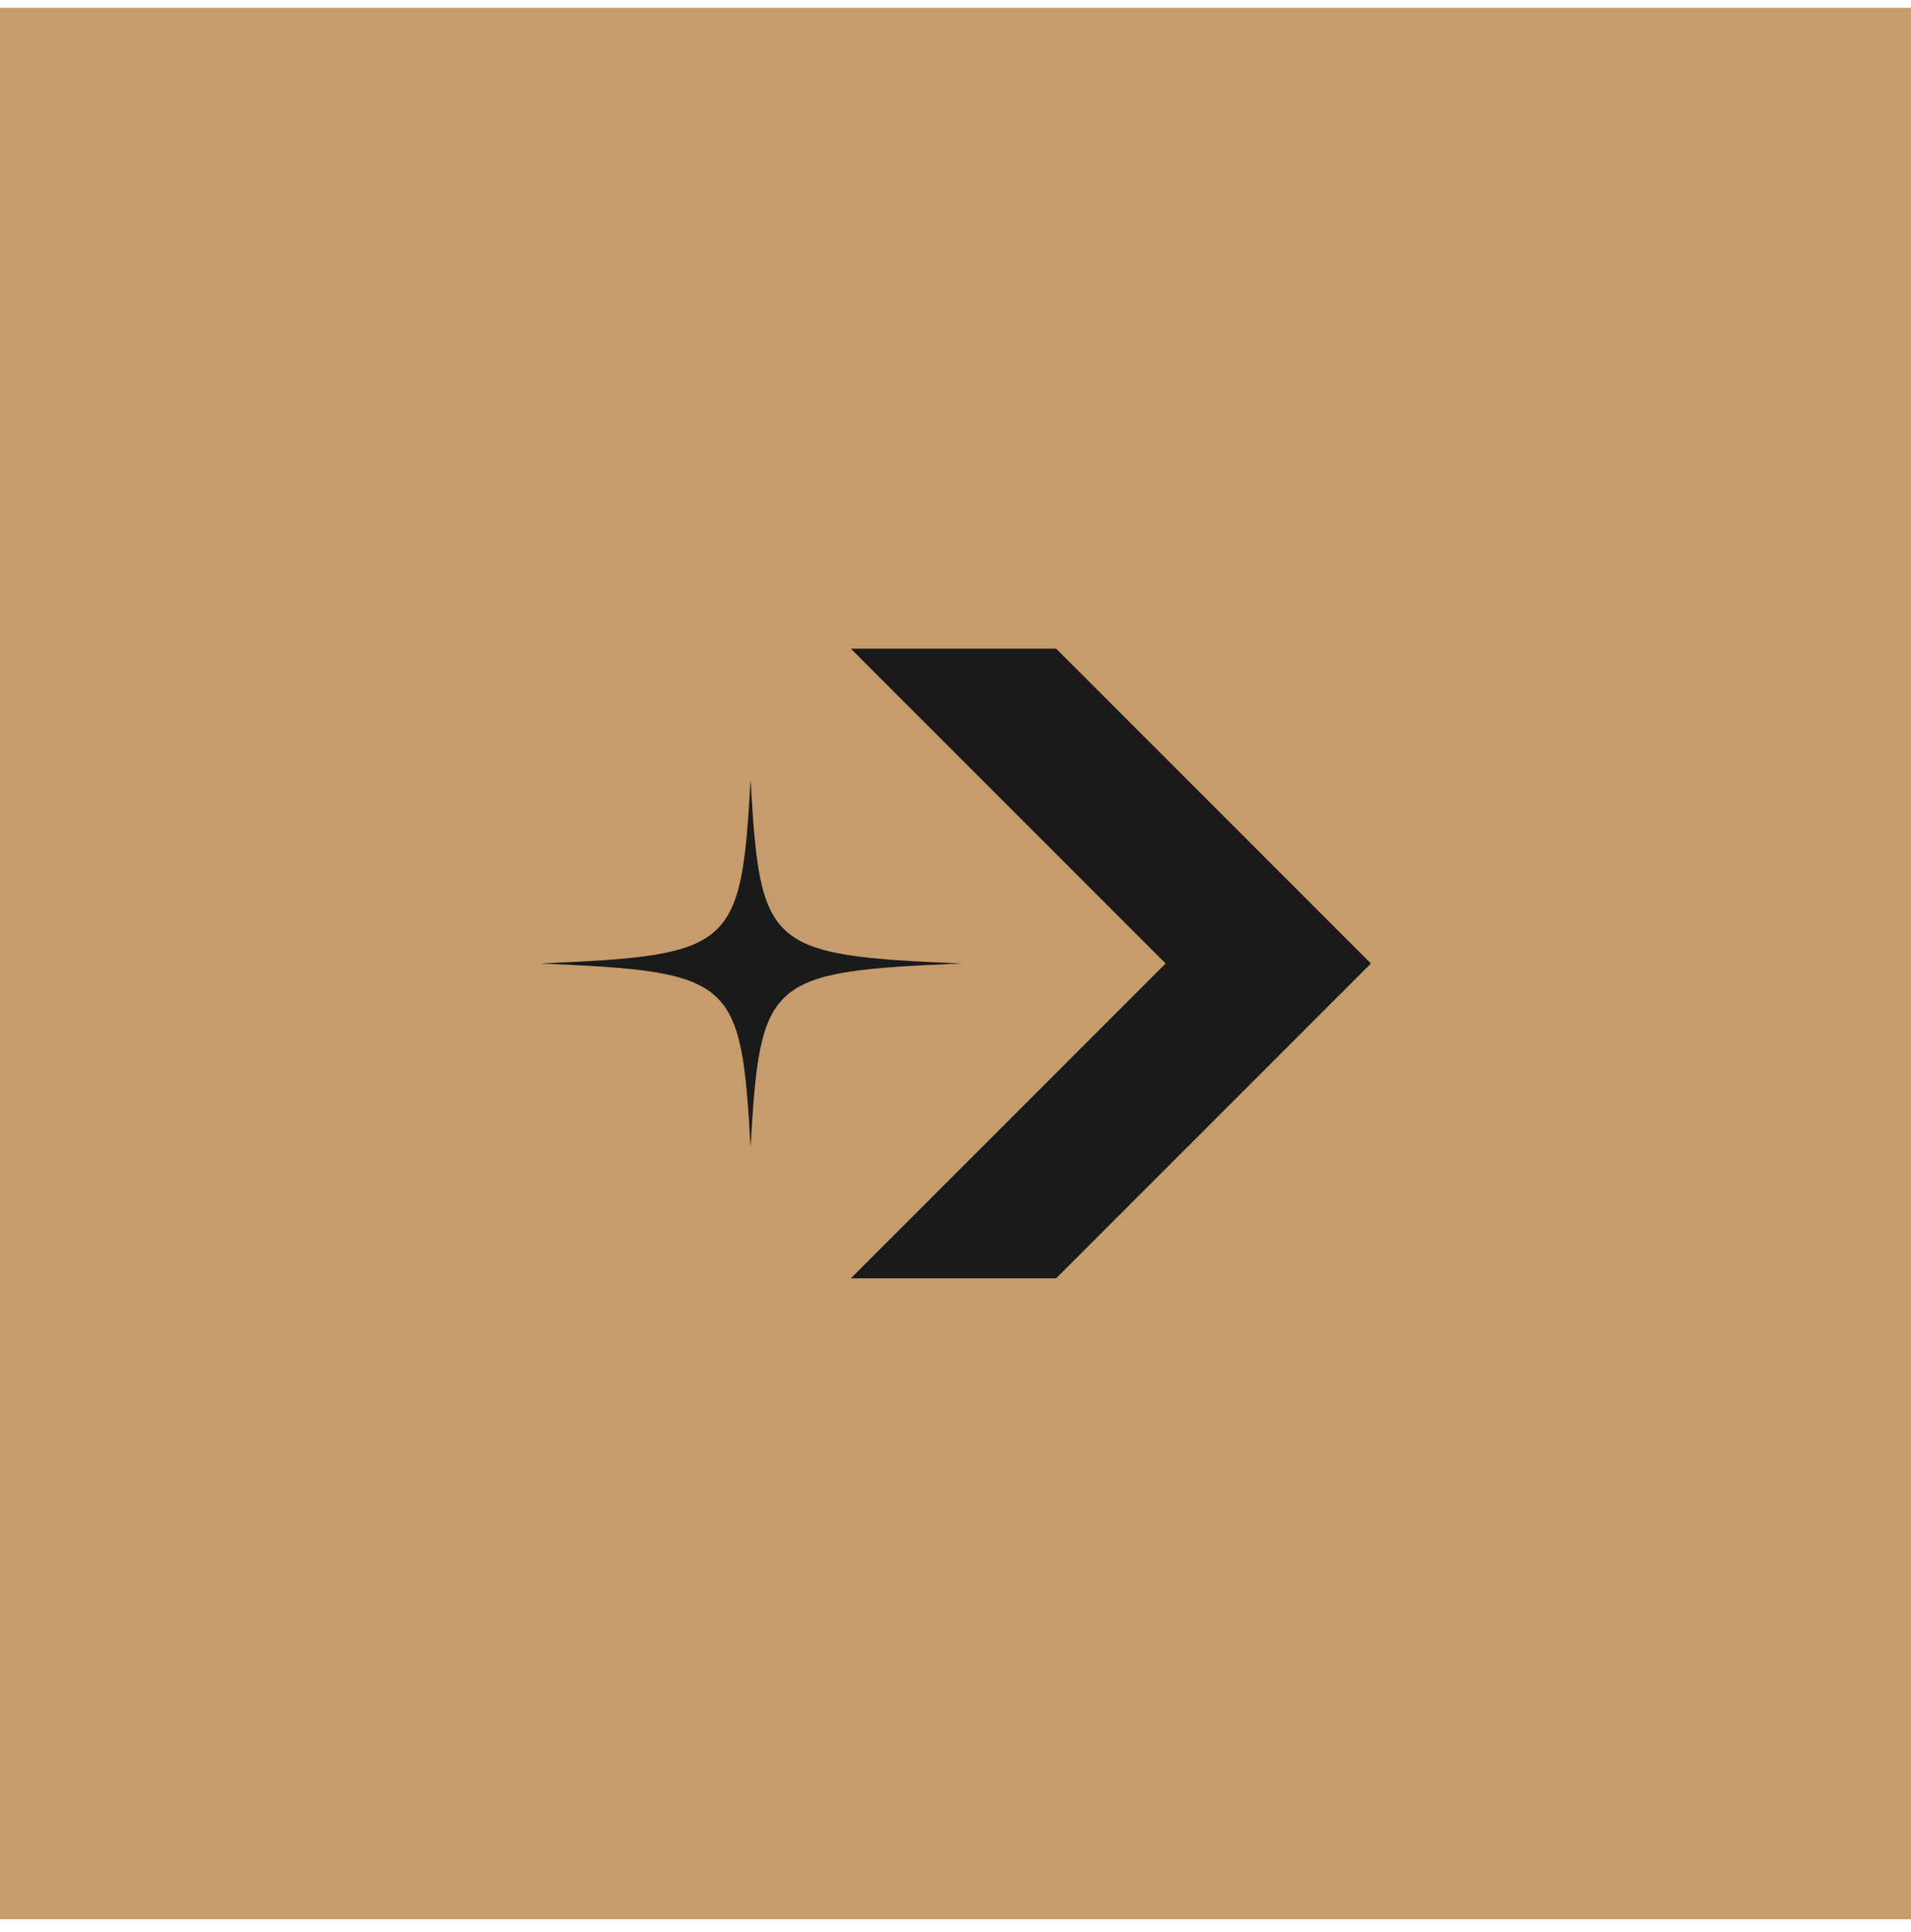
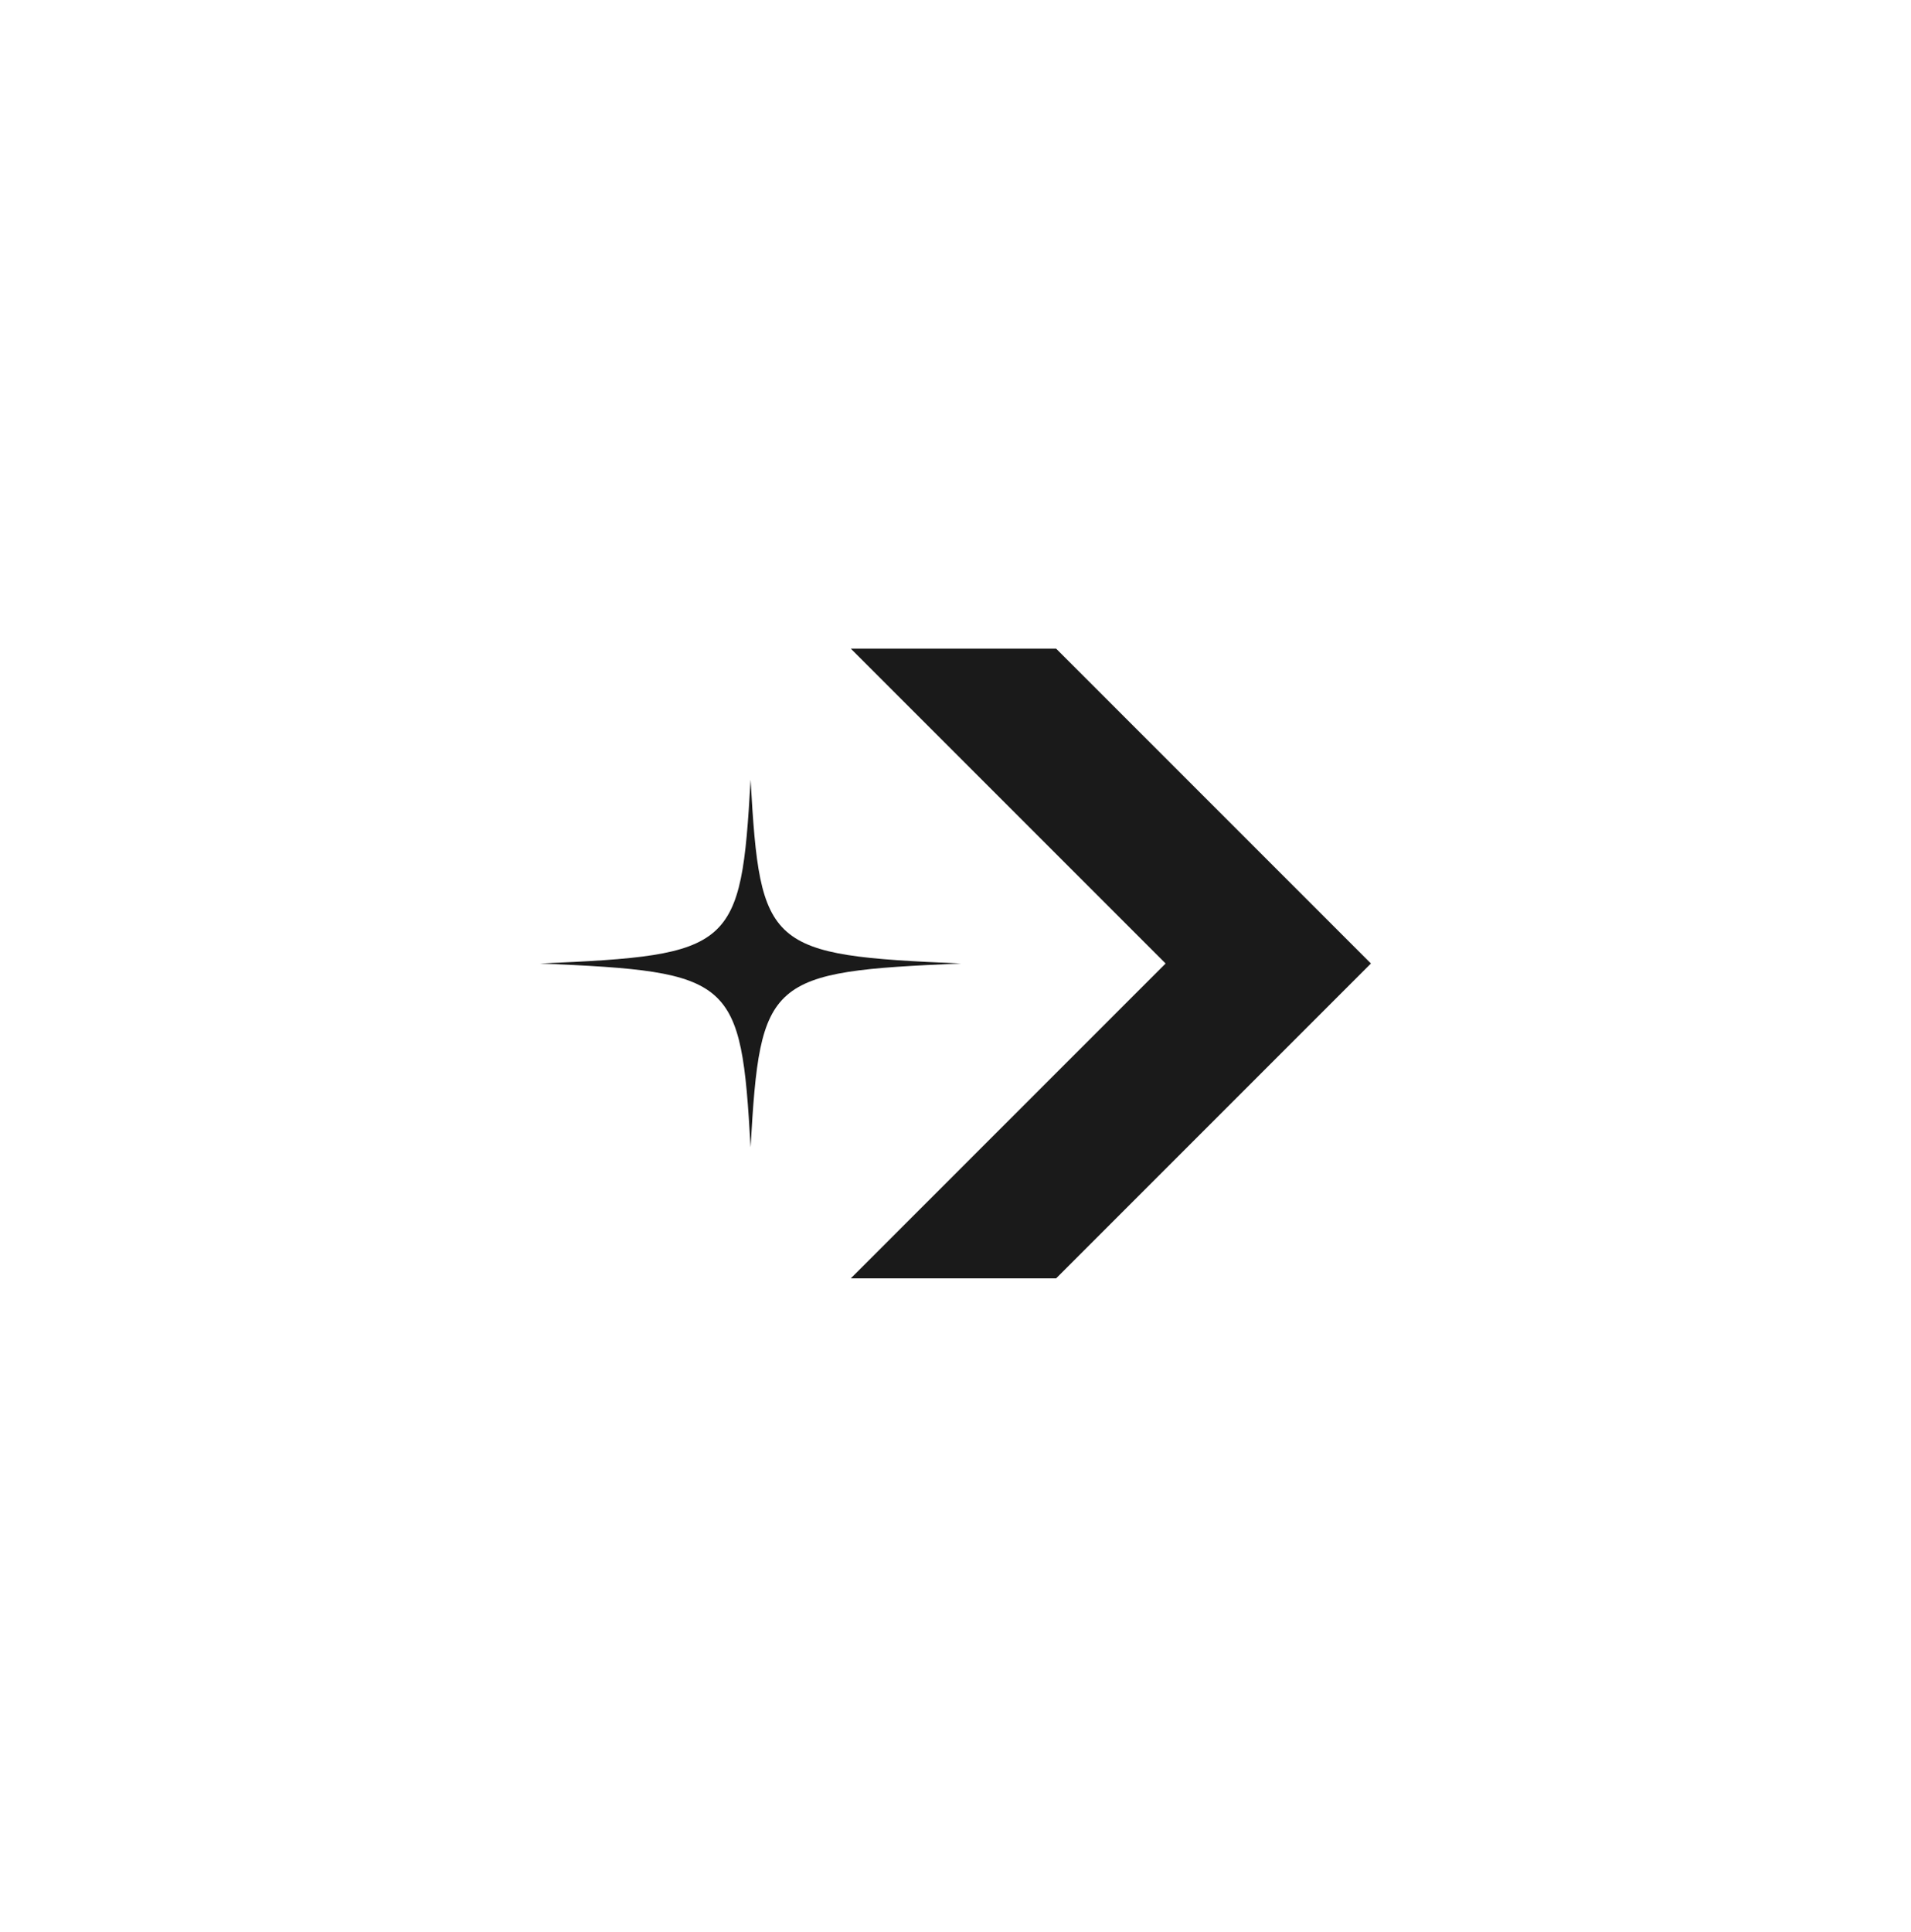
<svg xmlns="http://www.w3.org/2000/svg" width="92" height="93" viewBox="0 0 92 93" fill="none">
-   <rect width="92" height="92" transform="translate(0 0.376)" fill="#C69C6D" />
  <path d="M46.27 46.376C36.963 46.77 36.595 47.099 36.135 55.222C35.675 47.099 35.32 46.77 26 46.376C35.307 45.981 35.675 45.653 36.135 37.529C36.595 45.653 36.95 45.981 46.27 46.376Z" fill="#1A1A1A" />
  <path d="M66 46.376L50.844 31.22H40.959L56.115 46.376L40.959 61.532H50.844L66 46.376Z" fill="#1A1A1A" />
</svg>